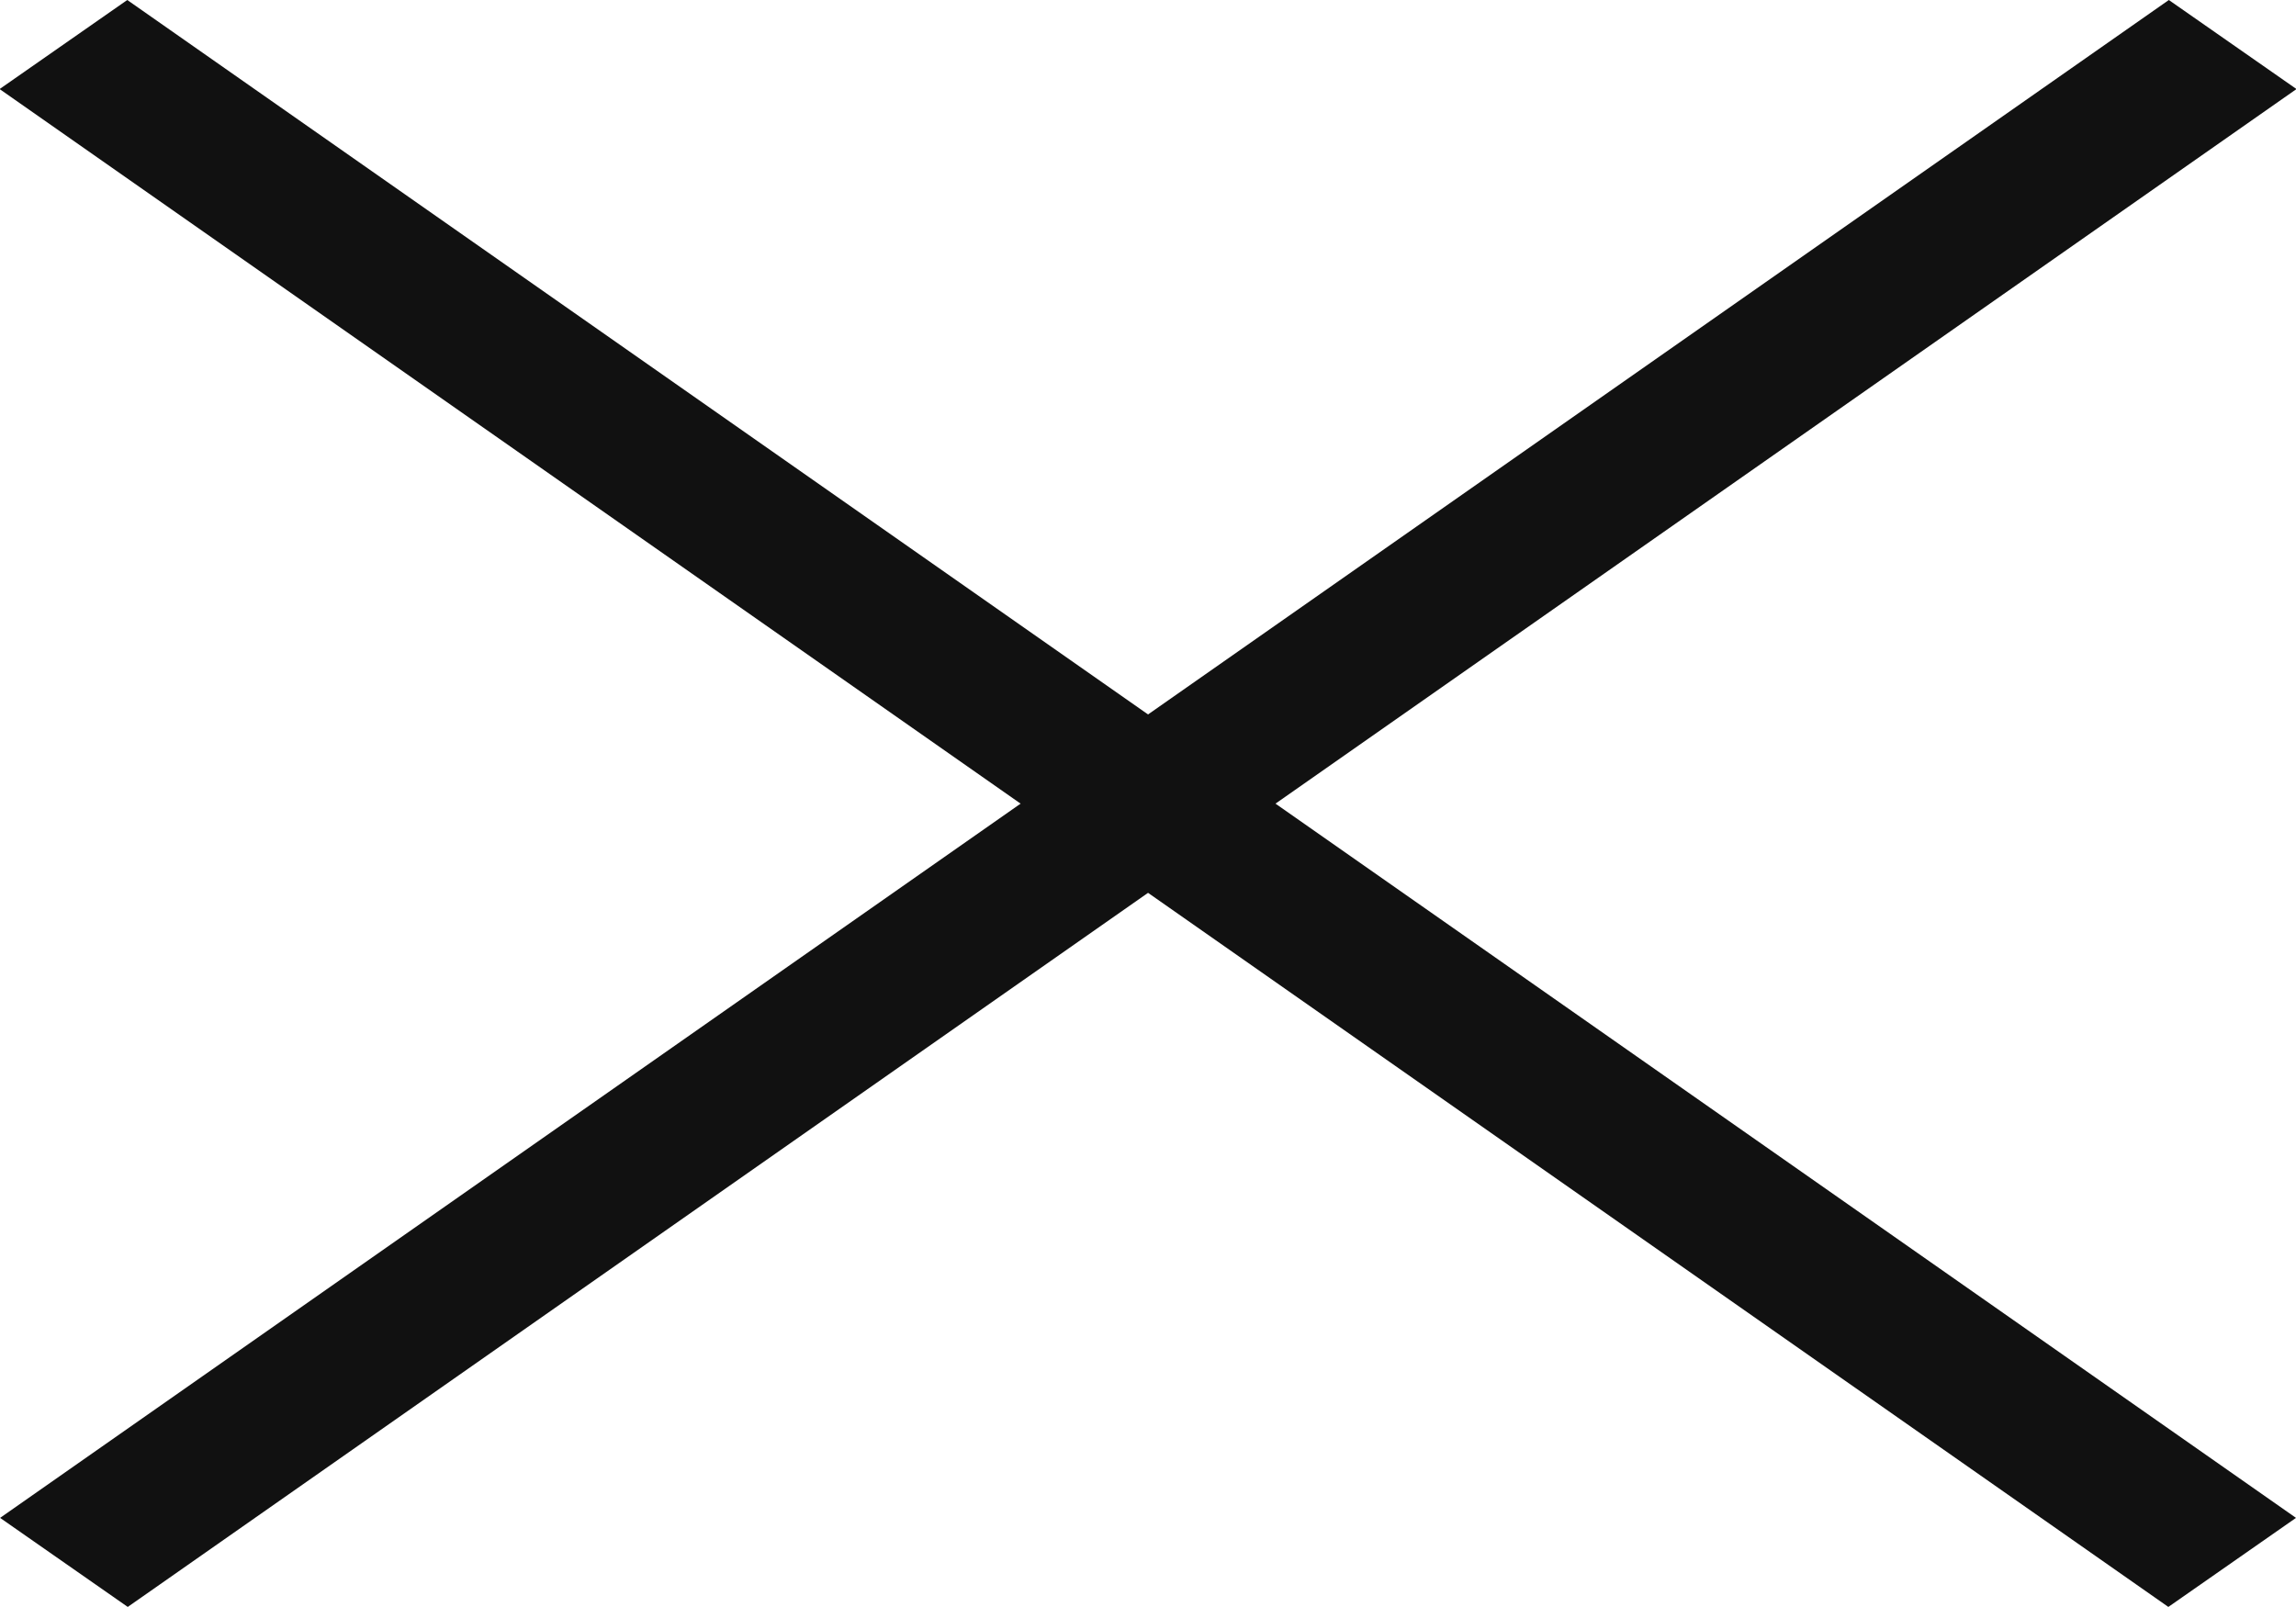
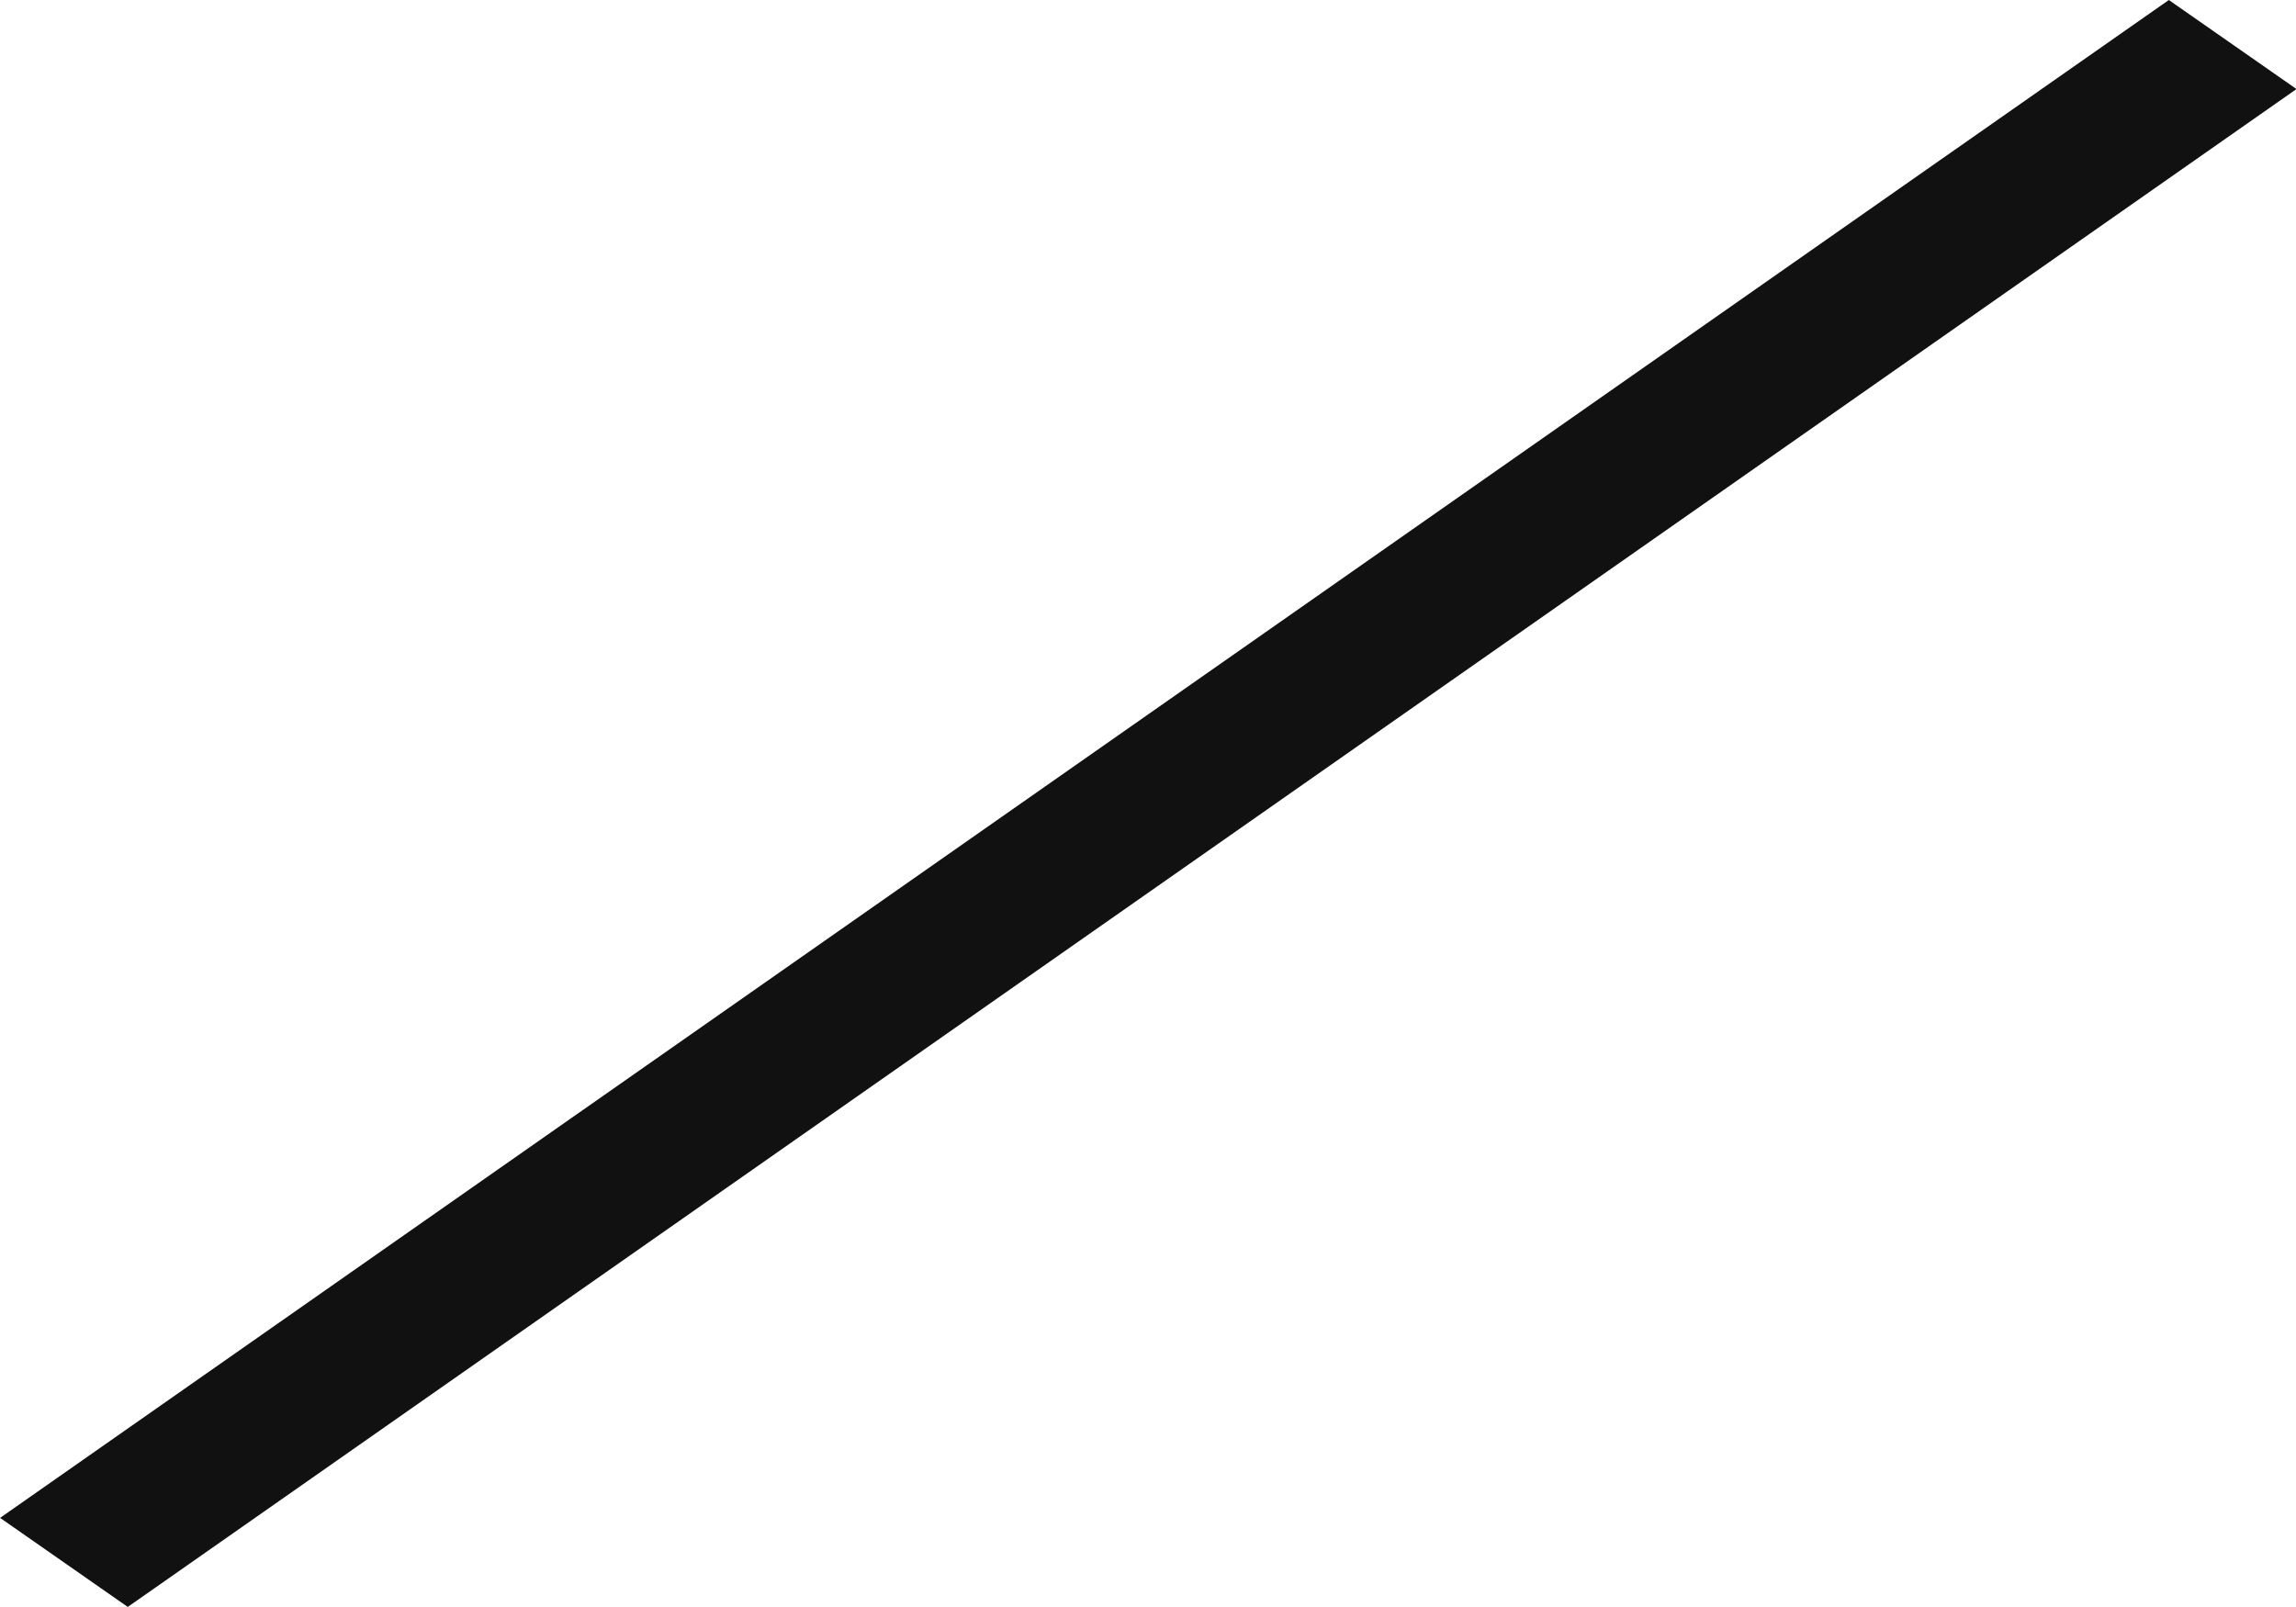
<svg xmlns="http://www.w3.org/2000/svg" width="23.381" height="16.367" viewBox="0 0 23.381 16.367">
  <g id="グループ_41" data-name="グループ 41" transform="translate(-1014.809 -3647.239)">
-     <path id="長方形_53" data-name="長方形 53" d="M1036.895,3647.849l.424.3L1016.106,3663l-.424-.3Z" fill="#111" />
    <path id="長方形_53_-_アウトライン" data-name="長方形 53 - アウトライン" d="M1036.895,3647.239l1.3.907-22.085,15.459-1.3-.907Z" fill="#111" />
-     <path id="長方形_53_のコピー" data-name="長方形 53 のコピー" d="M1015.681,3648.146l.424-.3,21.213,14.849-.424.3Z" fill="#111" />
-     <path id="長方形_53_のコピー_-_アウトライン" data-name="長方形 53 のコピー - アウトライン" d="M1016.105,3647.239l22.085,15.459-1.3.907-22.085-15.459Z" fill="#111" />
  </g>
</svg>